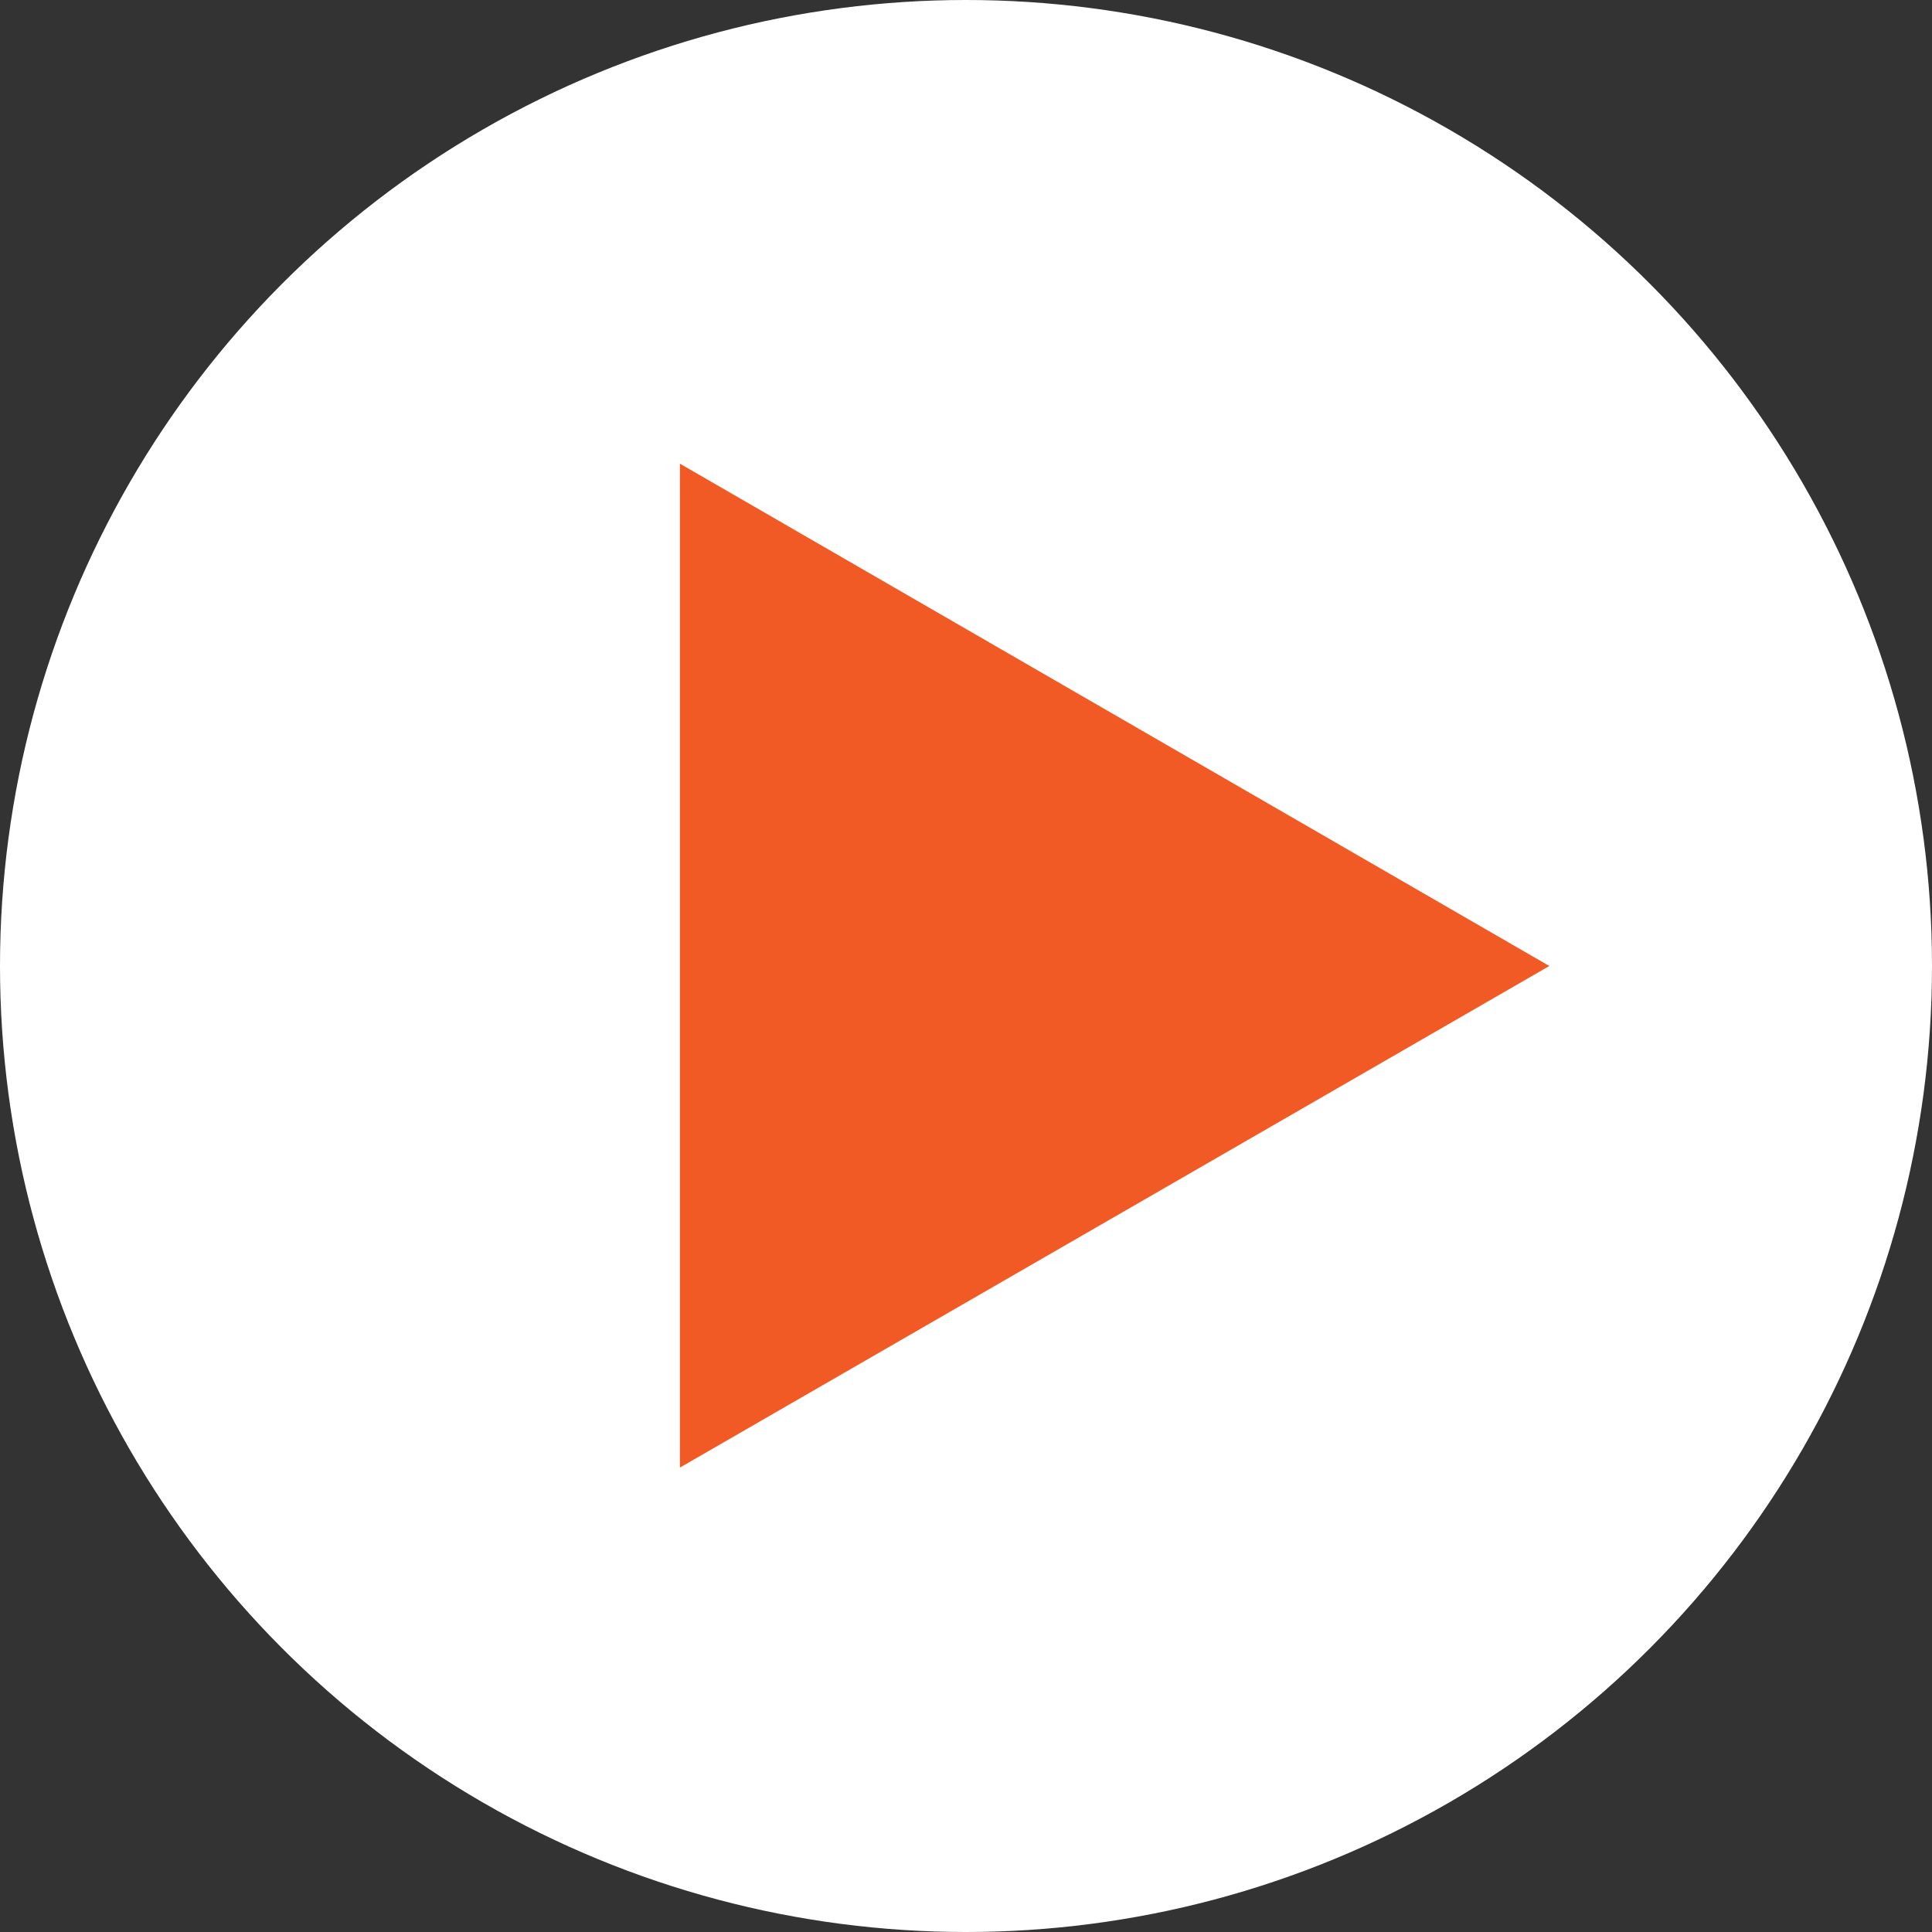
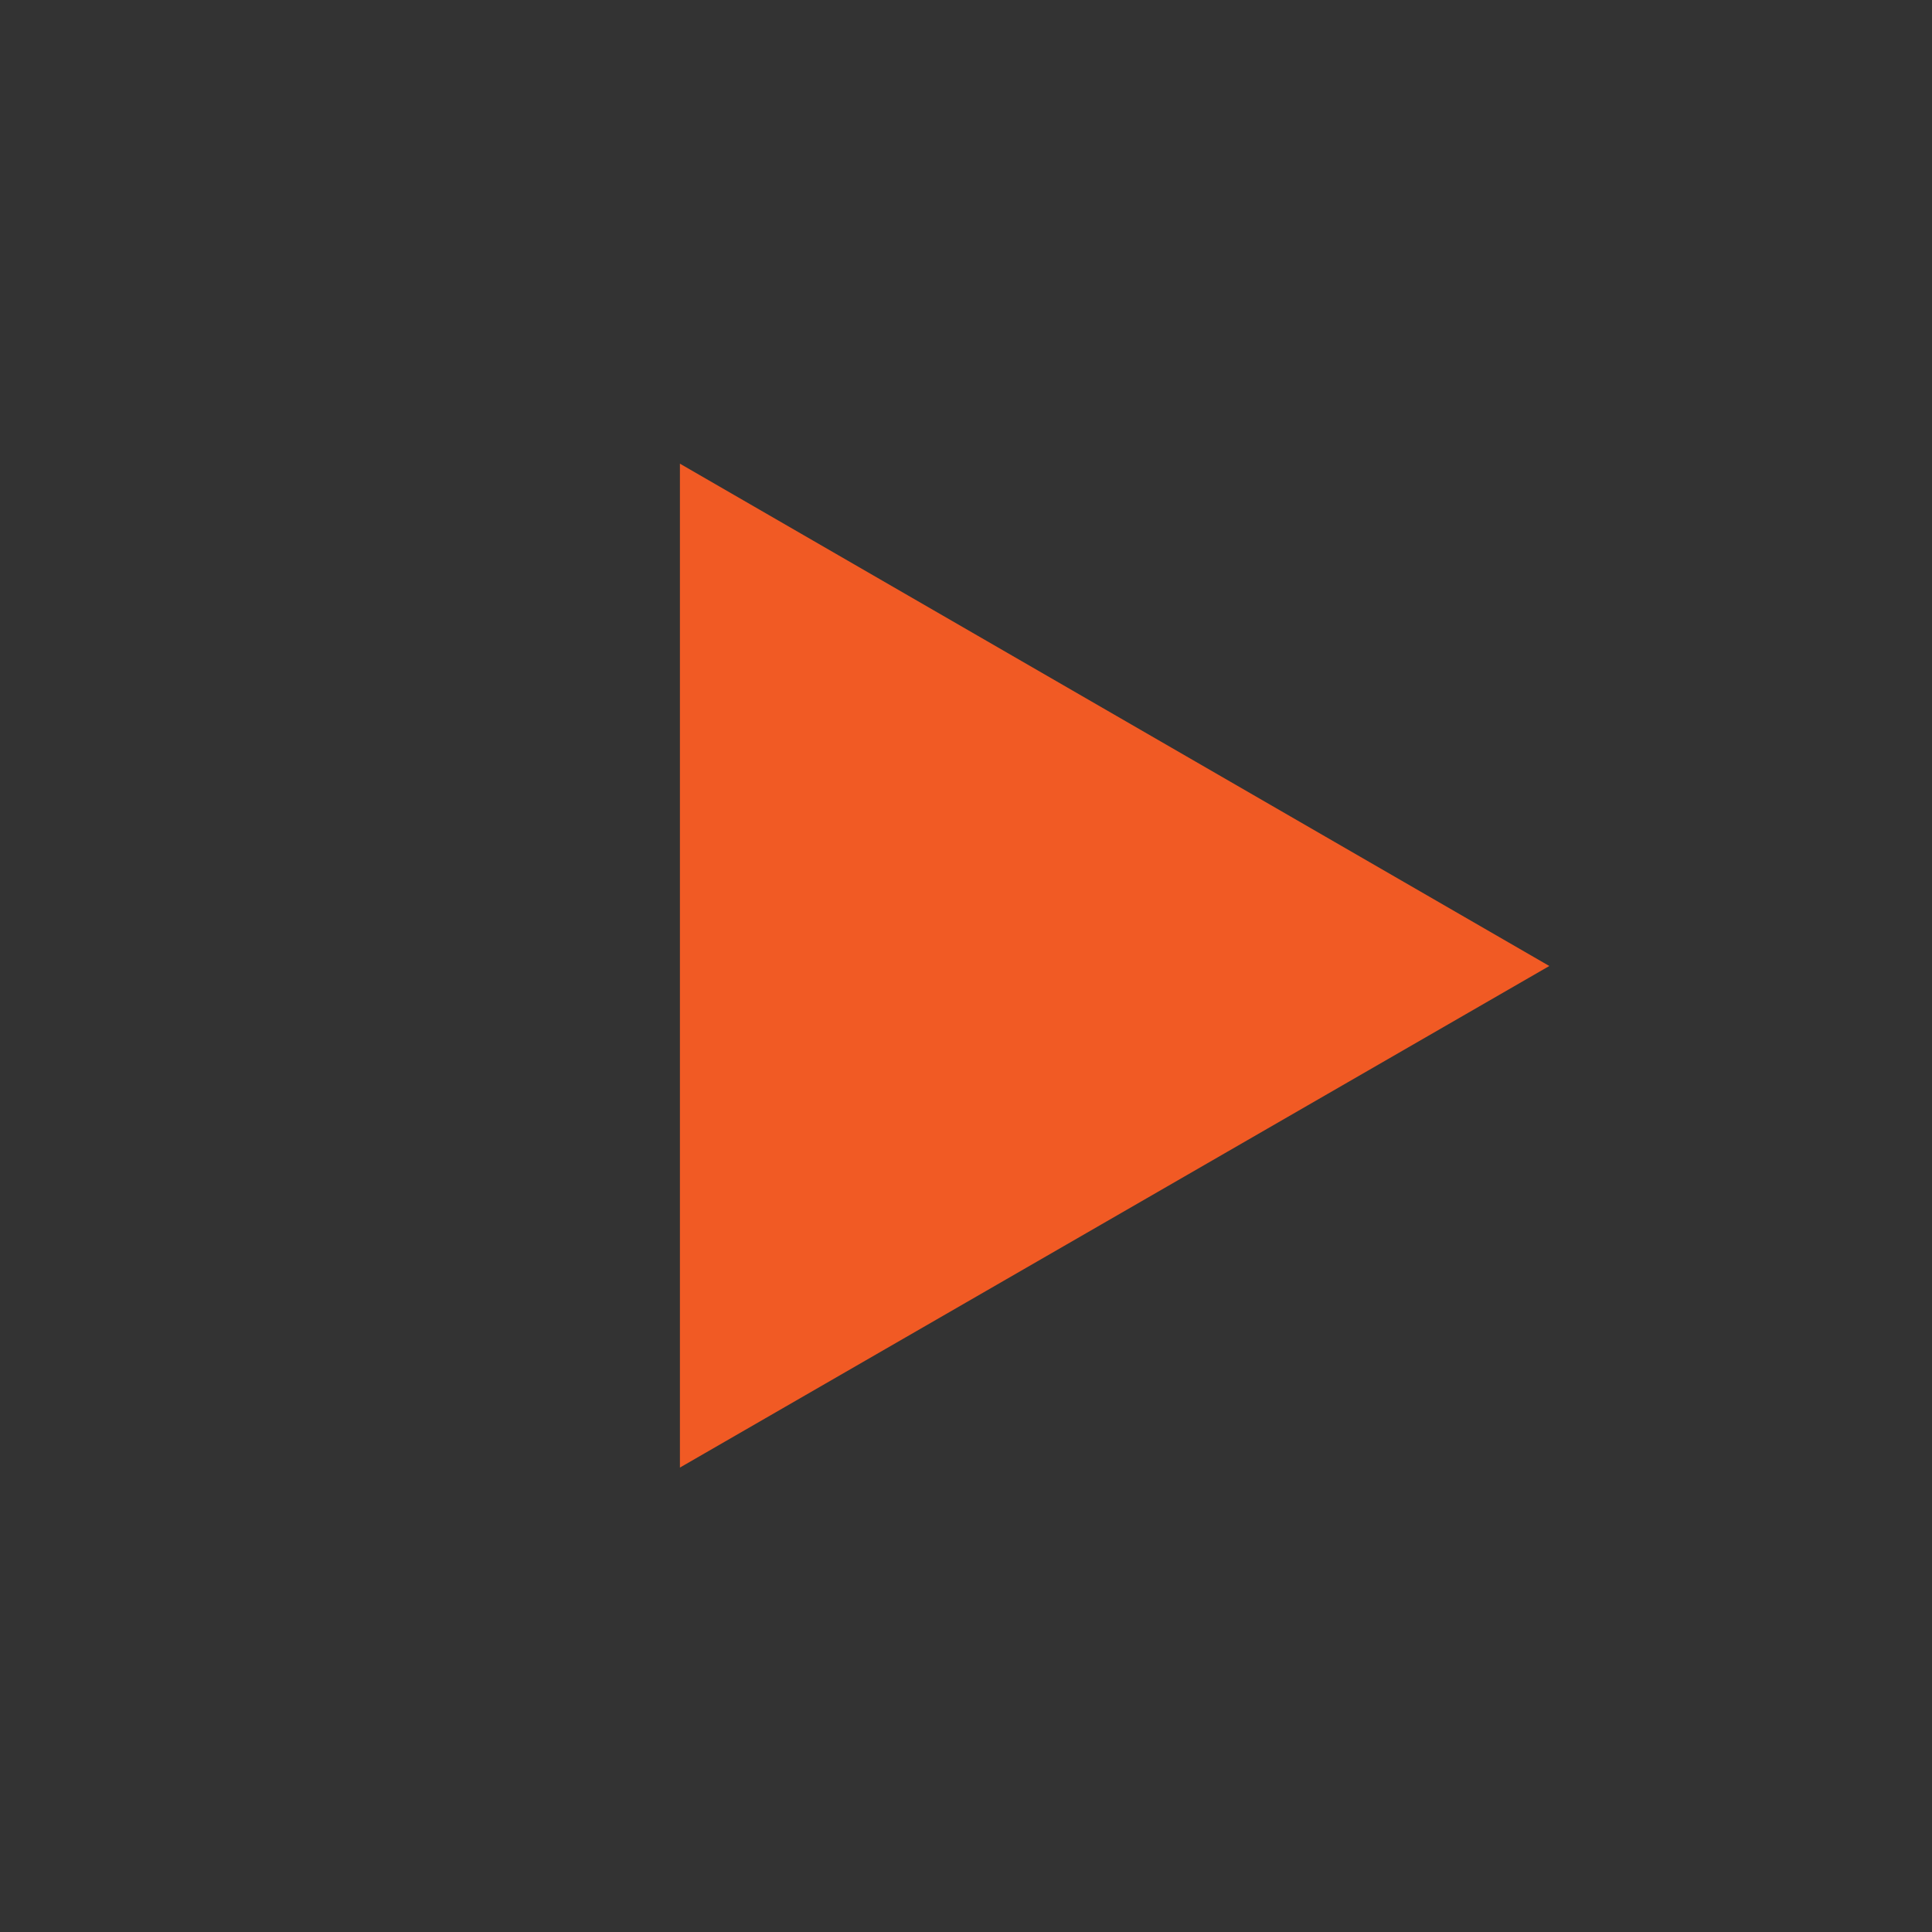
<svg xmlns="http://www.w3.org/2000/svg" id="_イヤー_2" viewBox="0 0 26 26">
  <rect x="0" y="0" width="26" height="26" fill="#333333" stroke="none" />
  <defs>
    <style>.cls-1{fill:#f15a24;}.cls-2{fill:#fff;}</style>
  </defs>
  <g id="CTA">
    <g>
-       <circle class="cls-2" cx="13" cy="13" r="13" />
      <polygon class="cls-1" points="20.85 13 9.15 6.24 9.15 19.75 20.85 13" />
    </g>
  </g>
</svg>